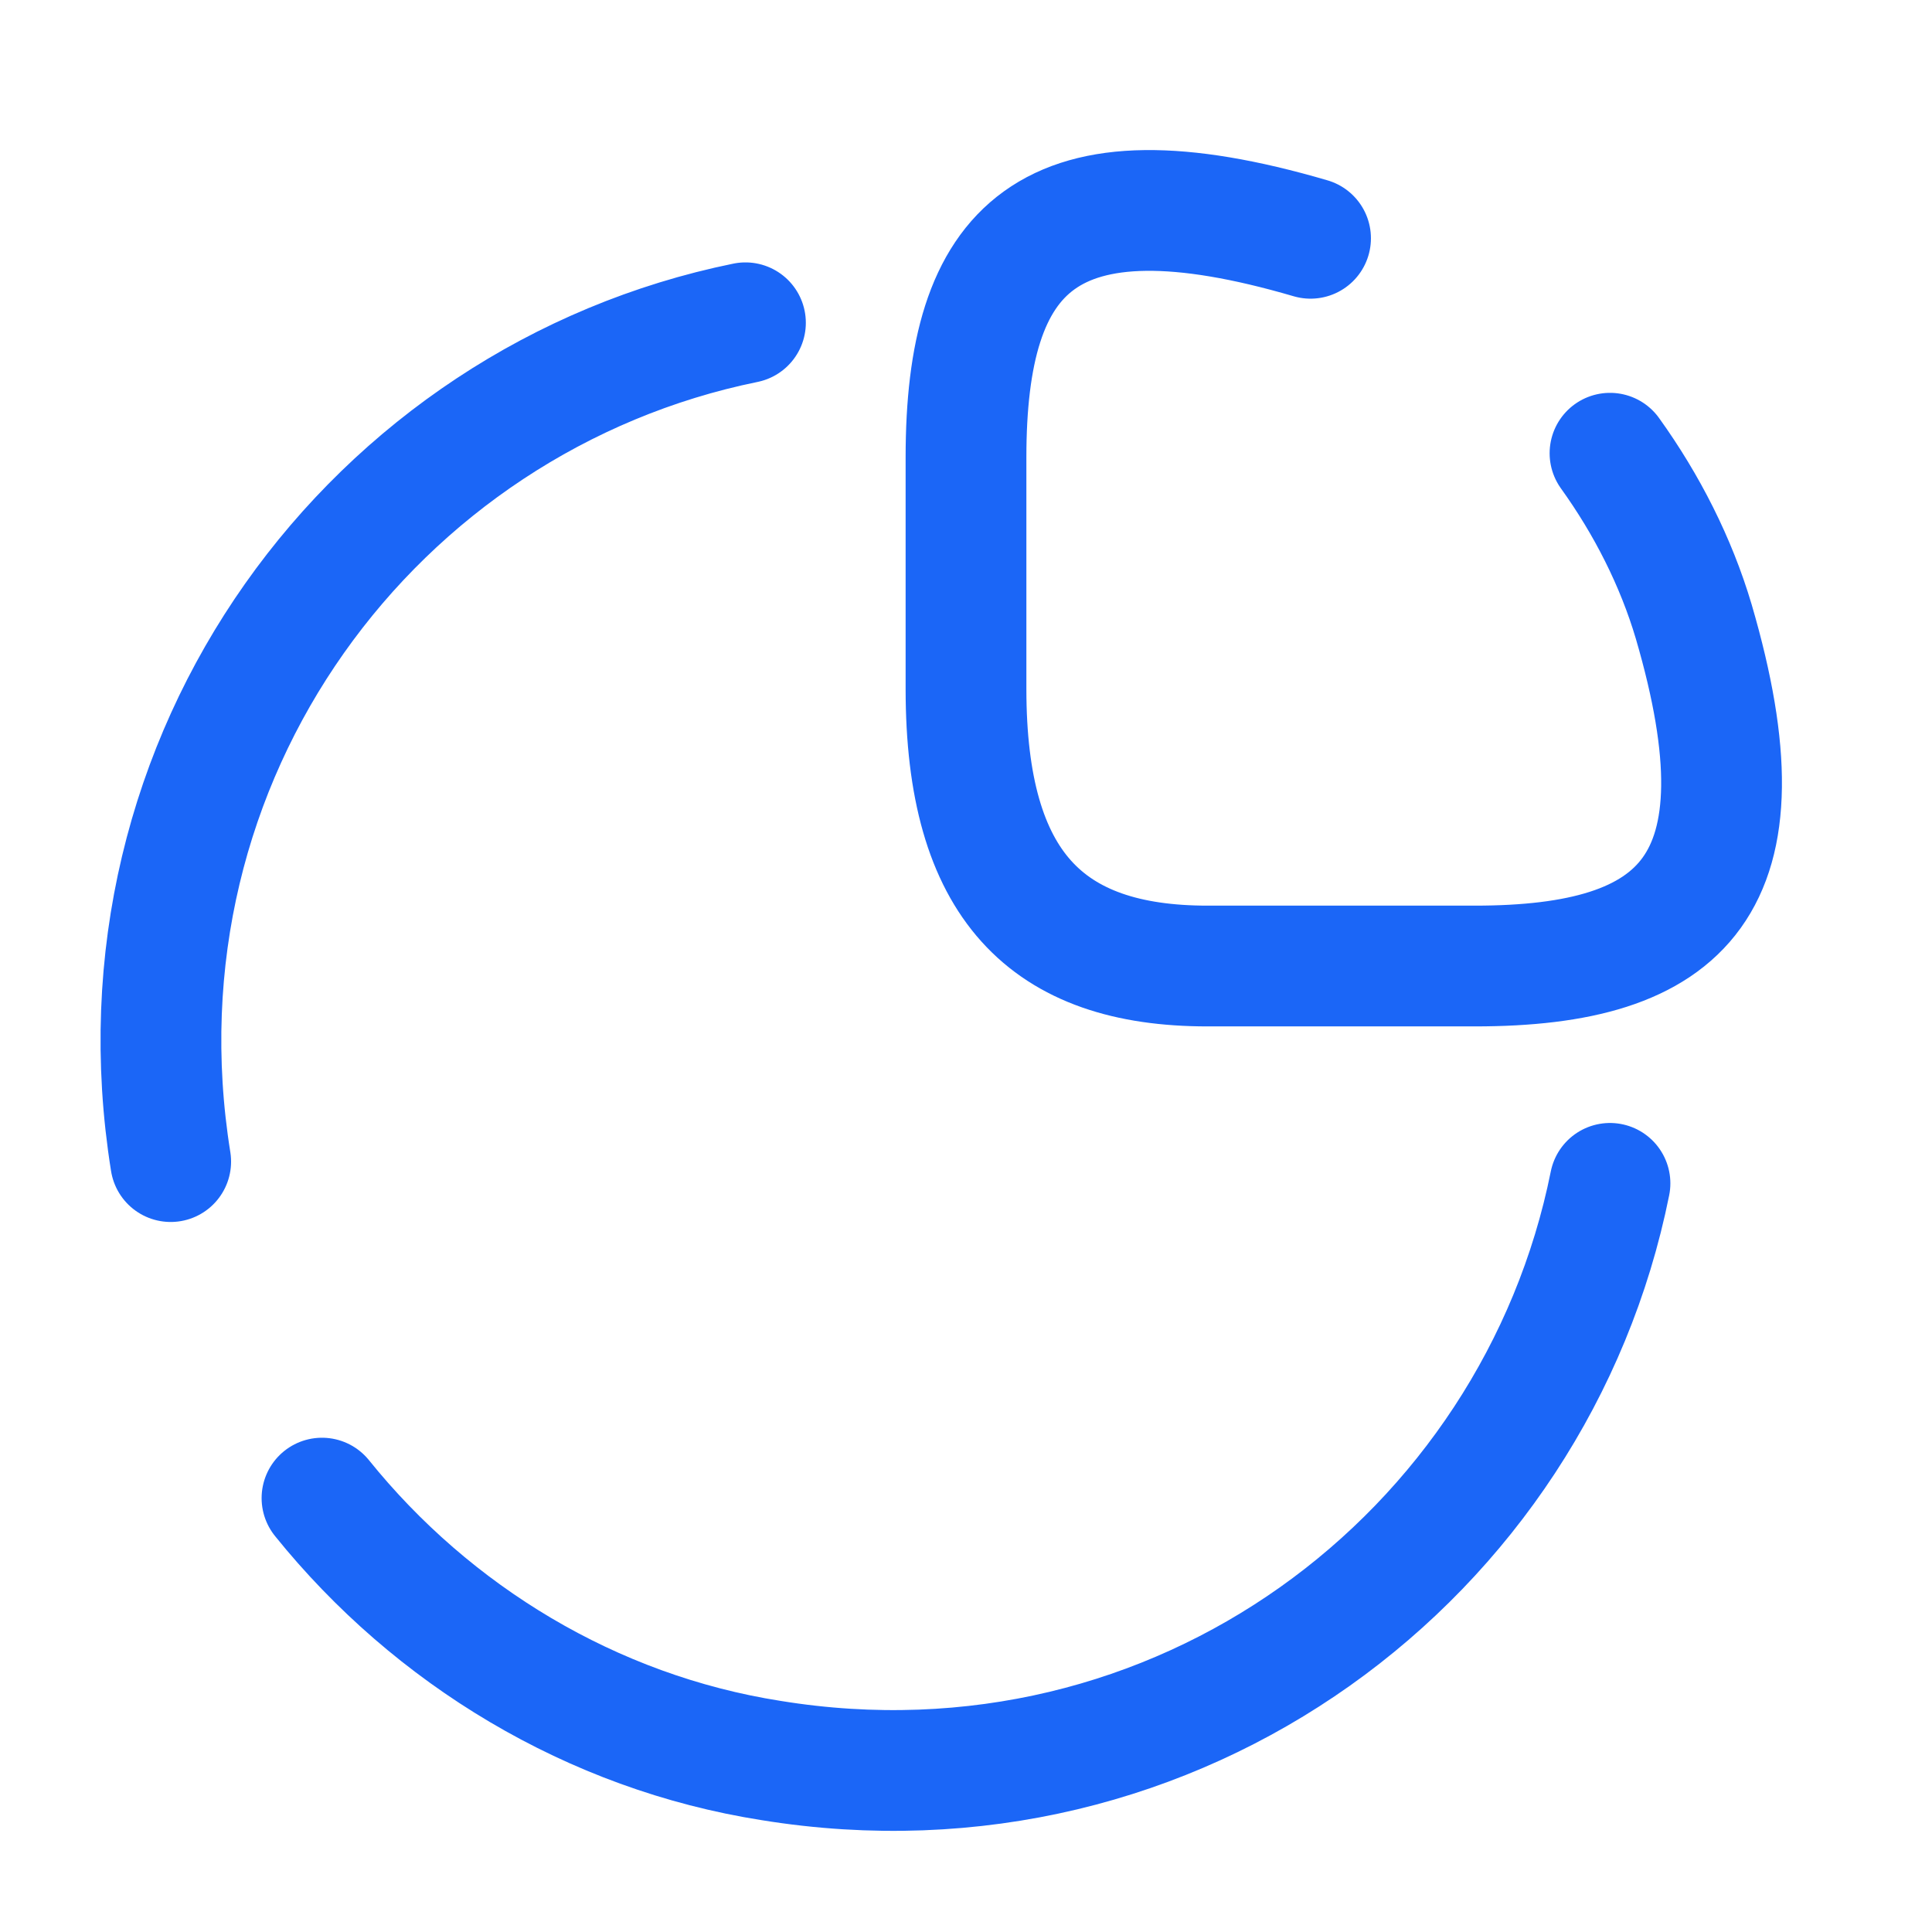
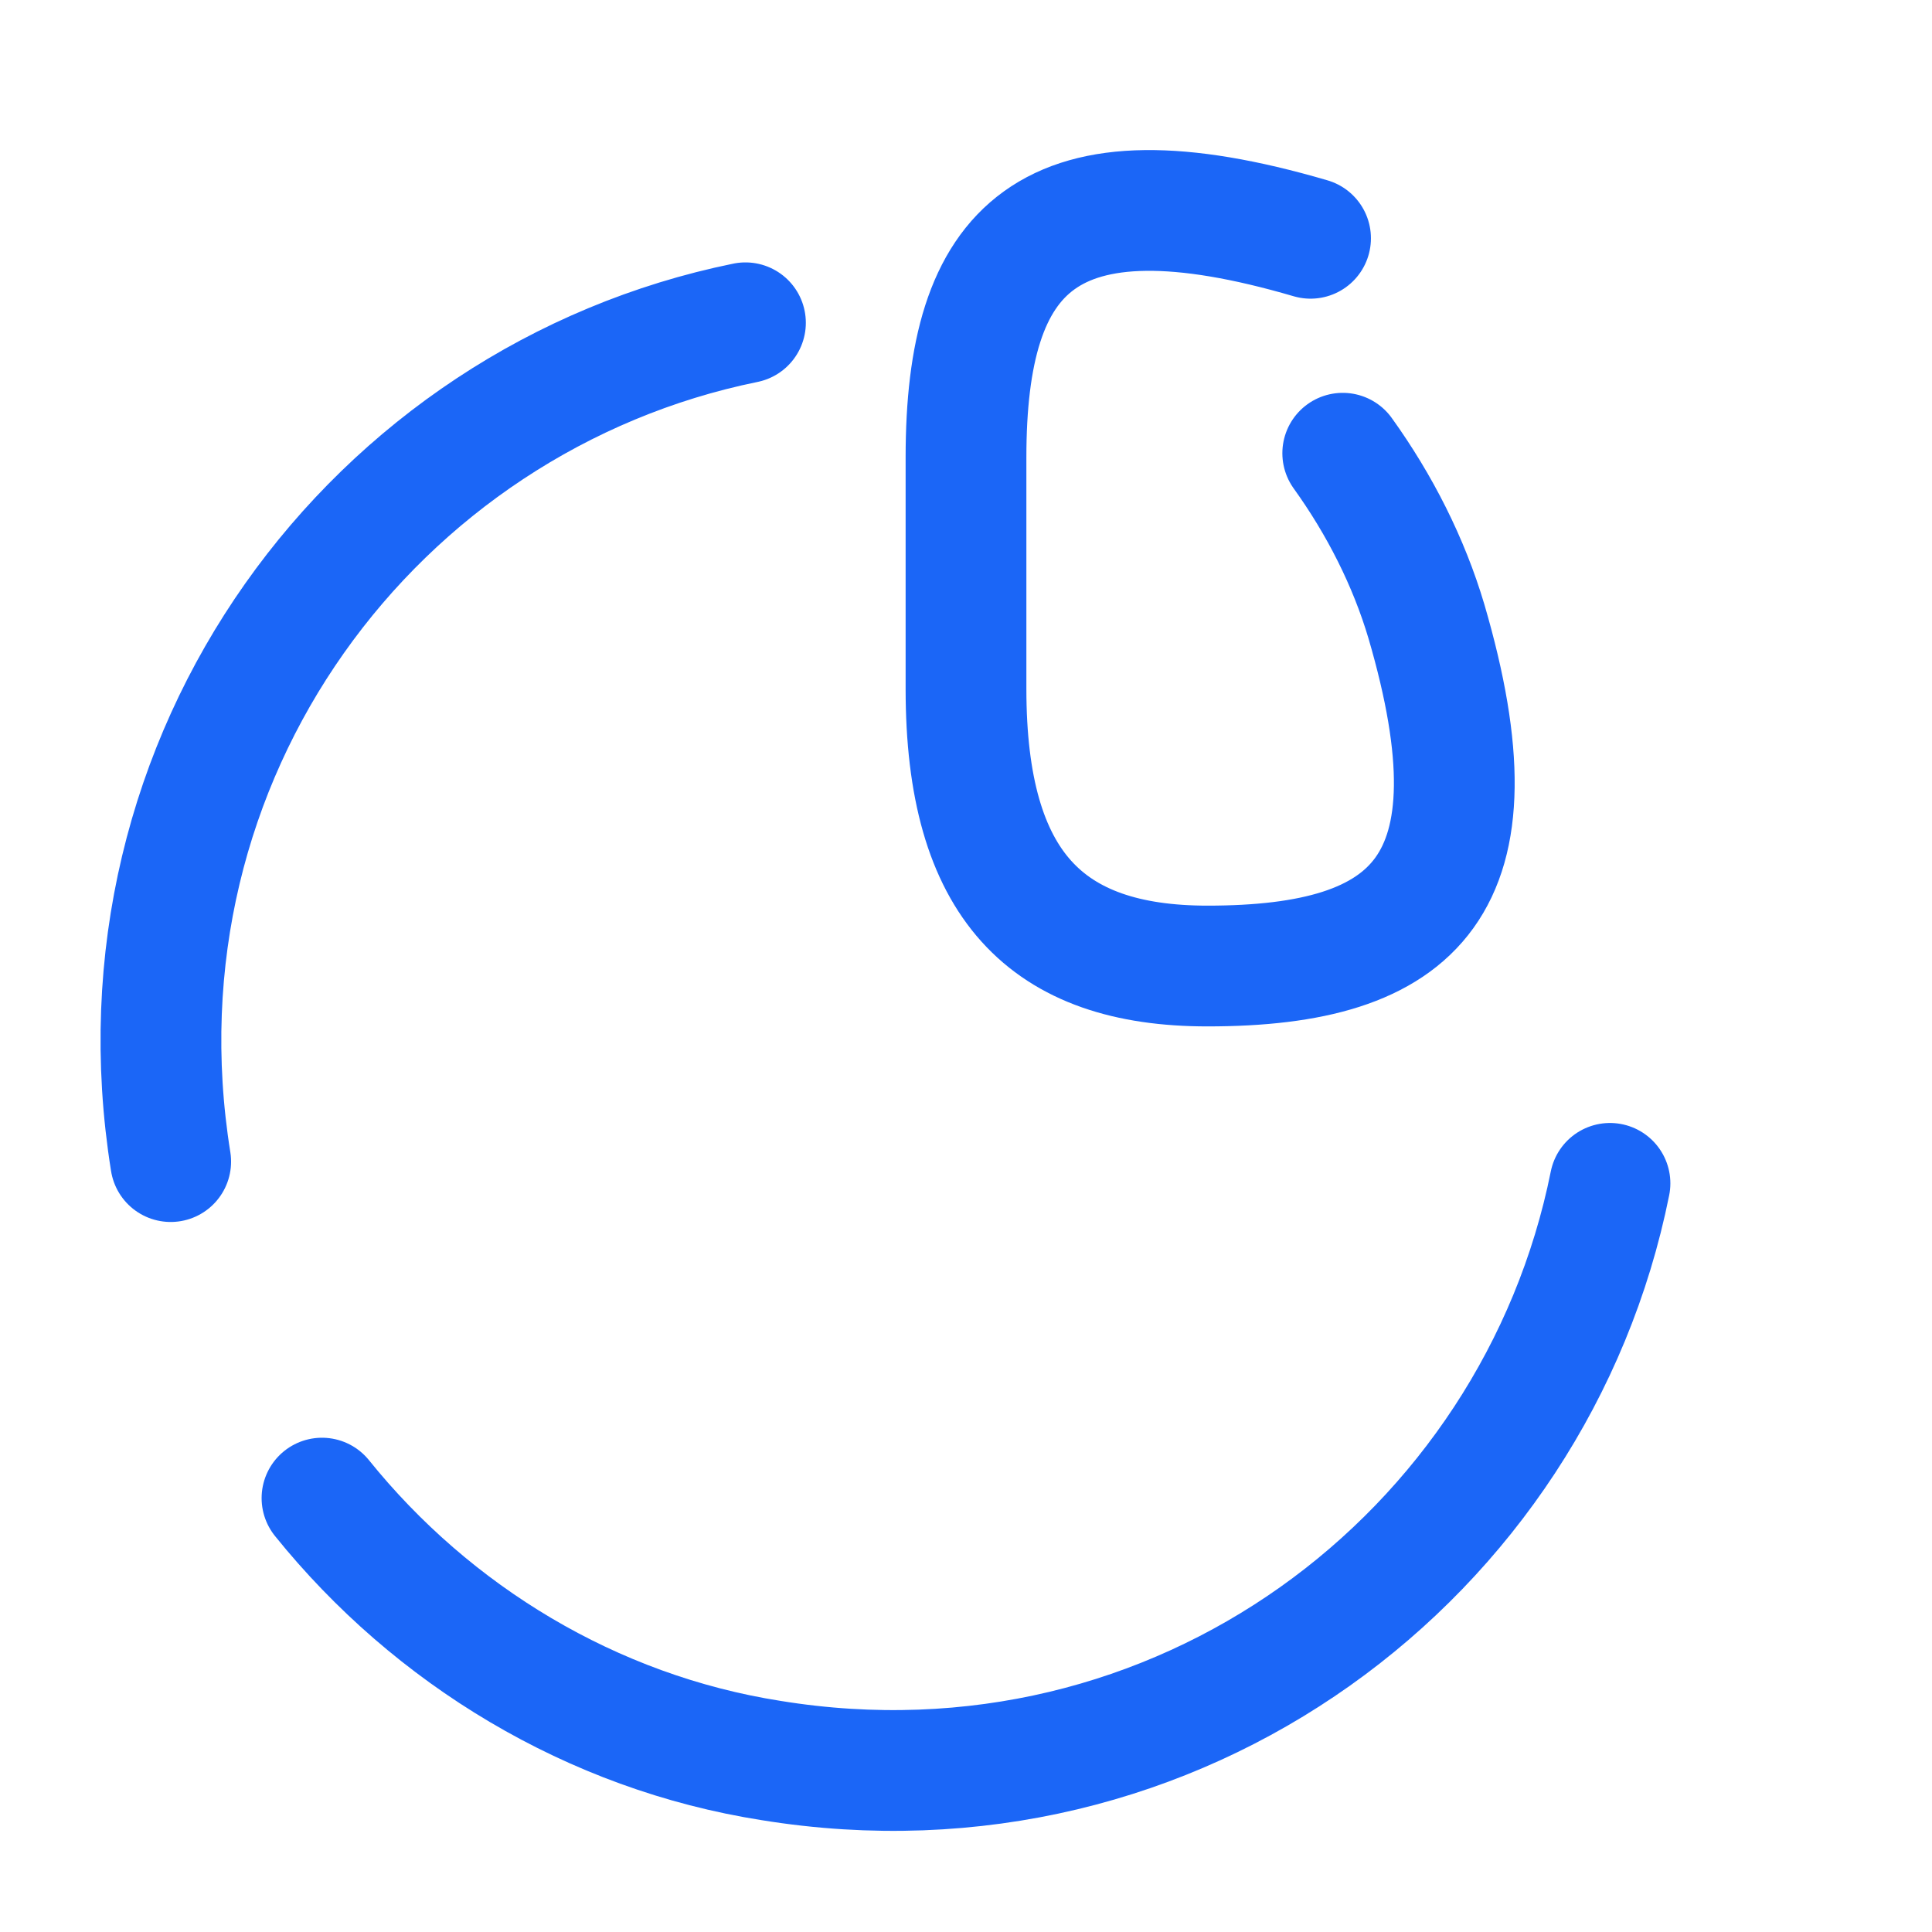
<svg xmlns="http://www.w3.org/2000/svg" width="83" height="83" fill="none" viewBox="0 0 83 83">
-   <path stroke="#1B66F7" stroke-linecap="round" stroke-linejoin="round" stroke-width="5.188" d="M56.302 10.237c-11.344-3.32-14.802.415-14.802 9.407v9.96c0 8.438 3.458 11.897 10.375 11.897h11.482c8.991 0 12.726-3.459 9.406-14.802-.76-2.56-2.006-5.015-3.596-7.228M7.333 49.903c-2.801-17.43 8.75-32.785 24.692-36.036m37.141 36.971C65.95 66.85 50.596 78.47 33.131 75.634c-7.713-1.21-14.56-5.395-19.298-11.274" />
+   <path stroke="#1B66F7" stroke-linecap="round" stroke-linejoin="round" stroke-width="5.188" d="M56.302 10.237c-11.344-3.32-14.802.415-14.802 9.407v9.96c0 8.438 3.458 11.897 10.375 11.897c8.991 0 12.726-3.459 9.406-14.802-.76-2.56-2.006-5.015-3.596-7.228M7.333 49.903c-2.801-17.43 8.75-32.785 24.692-36.036m37.141 36.971C65.95 66.85 50.596 78.47 33.131 75.634c-7.713-1.21-14.56-5.395-19.298-11.274" />
</svg>